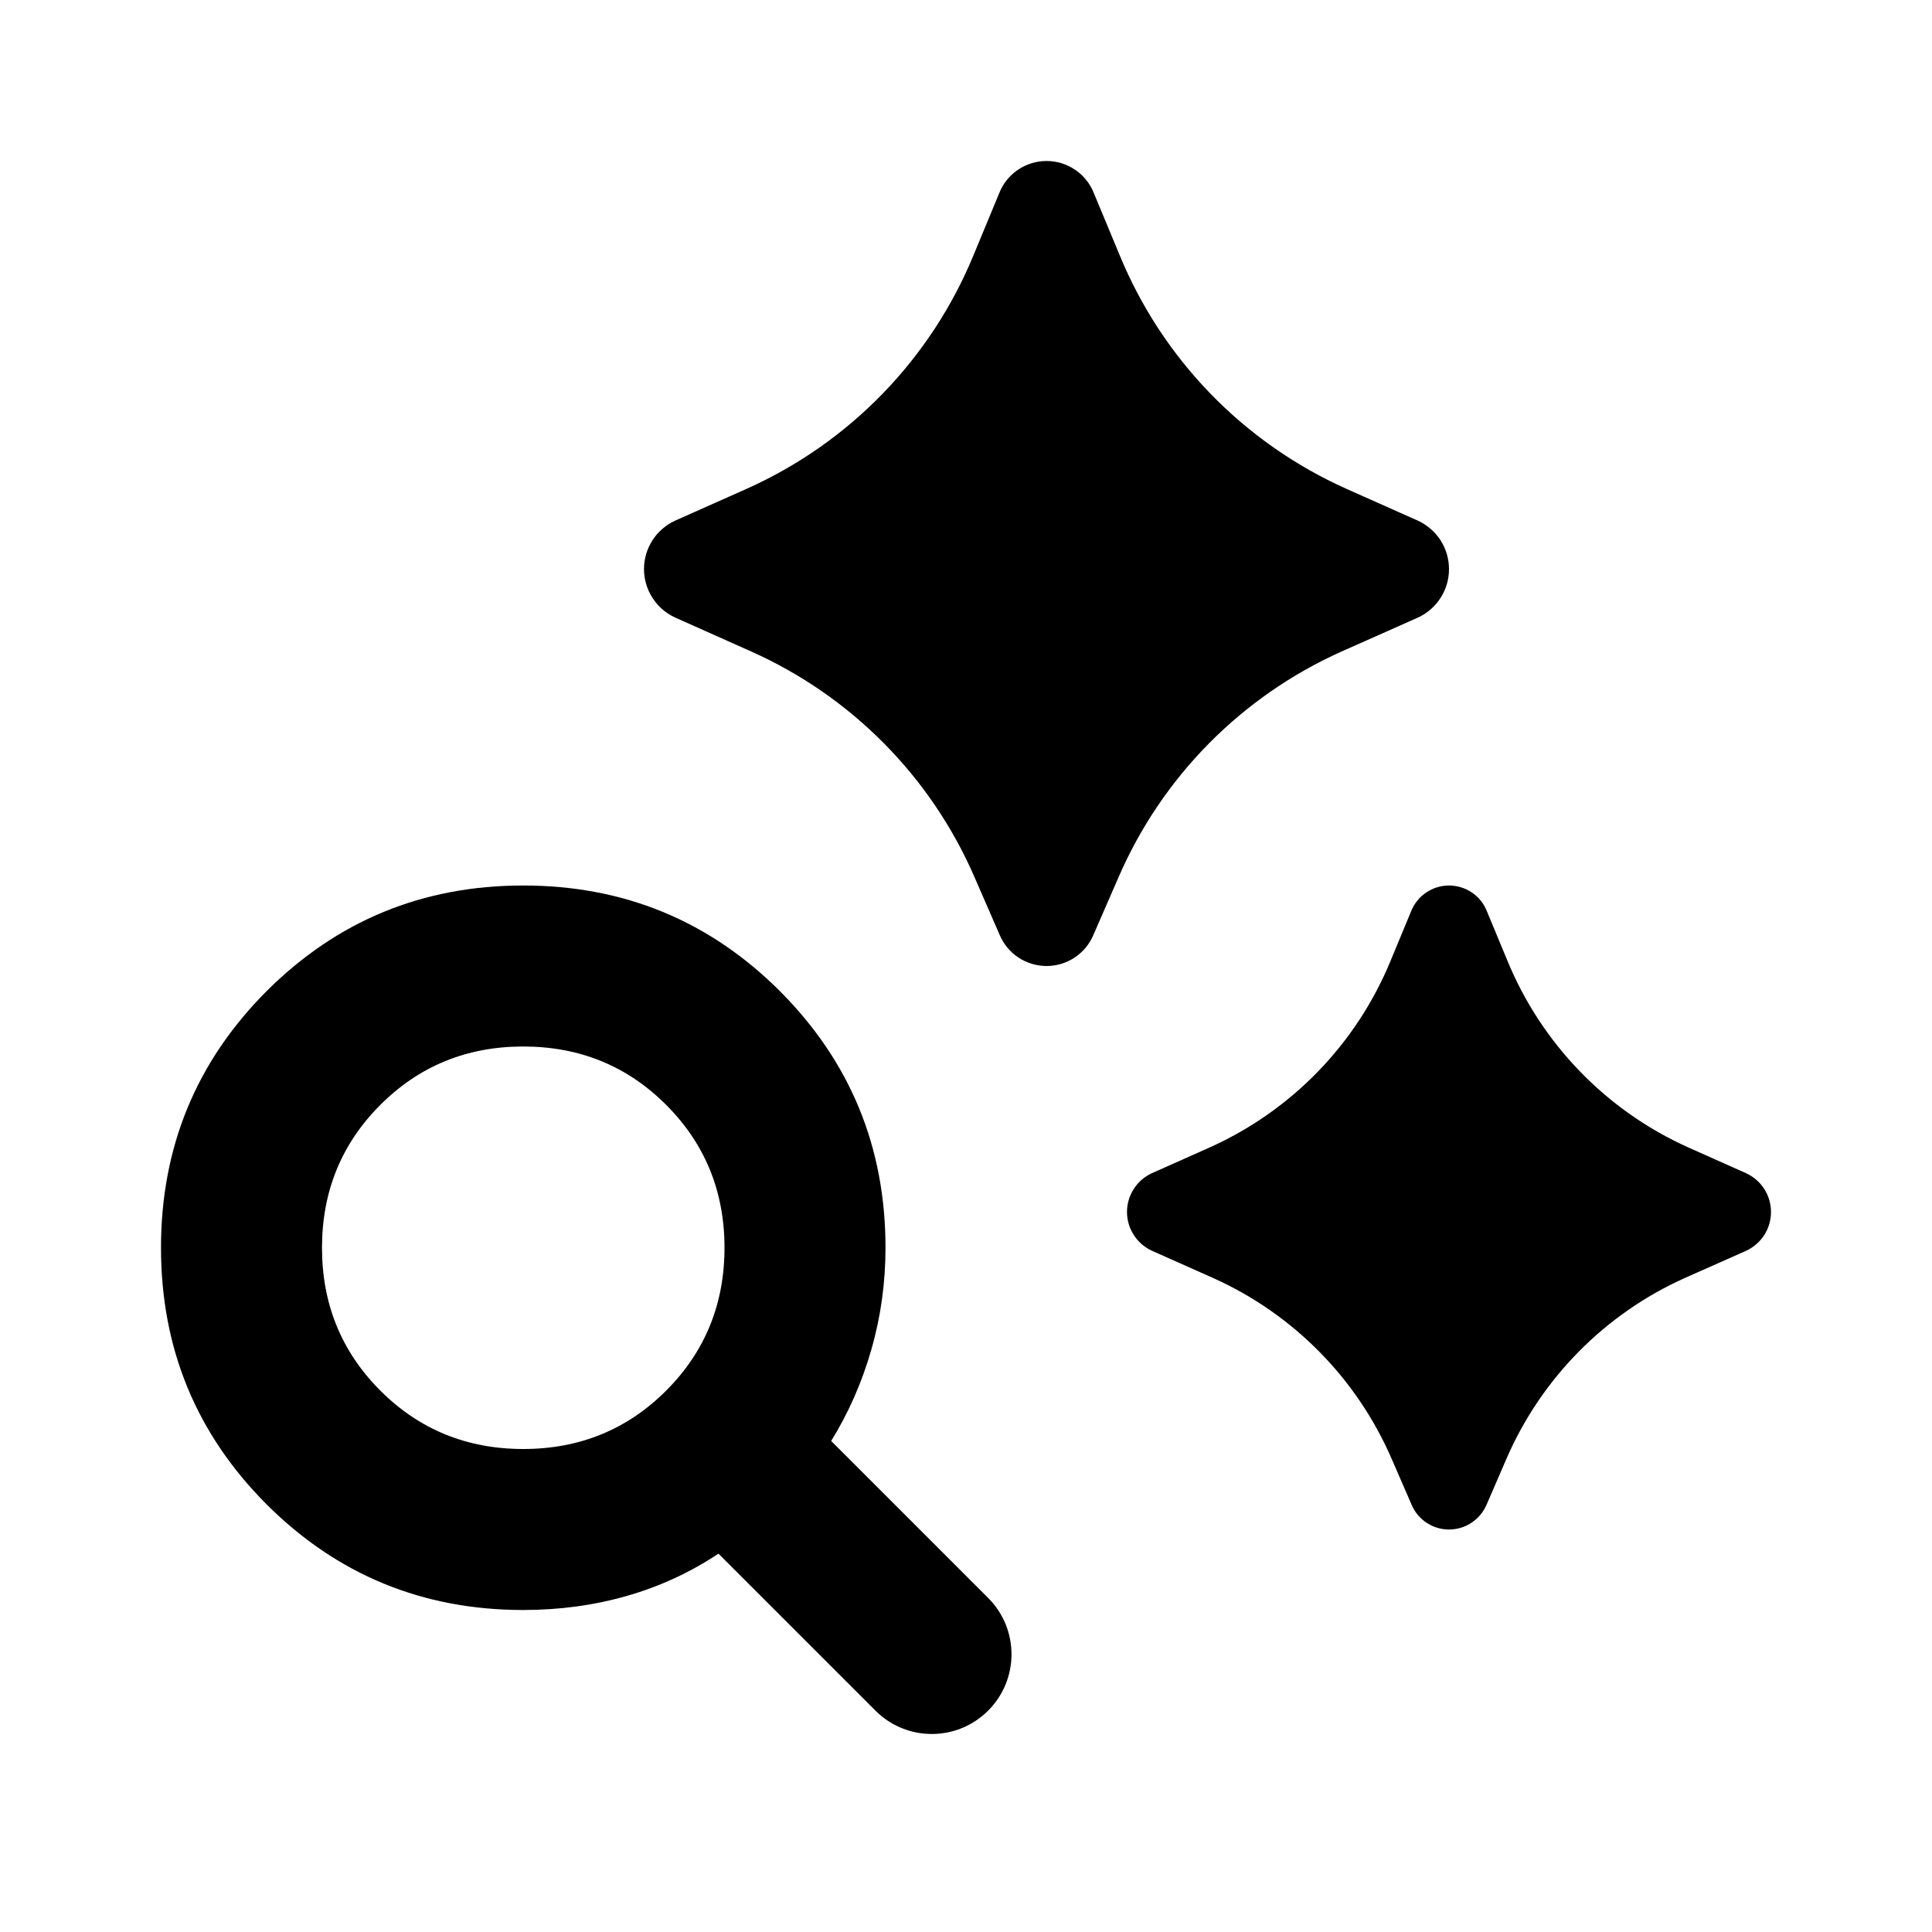
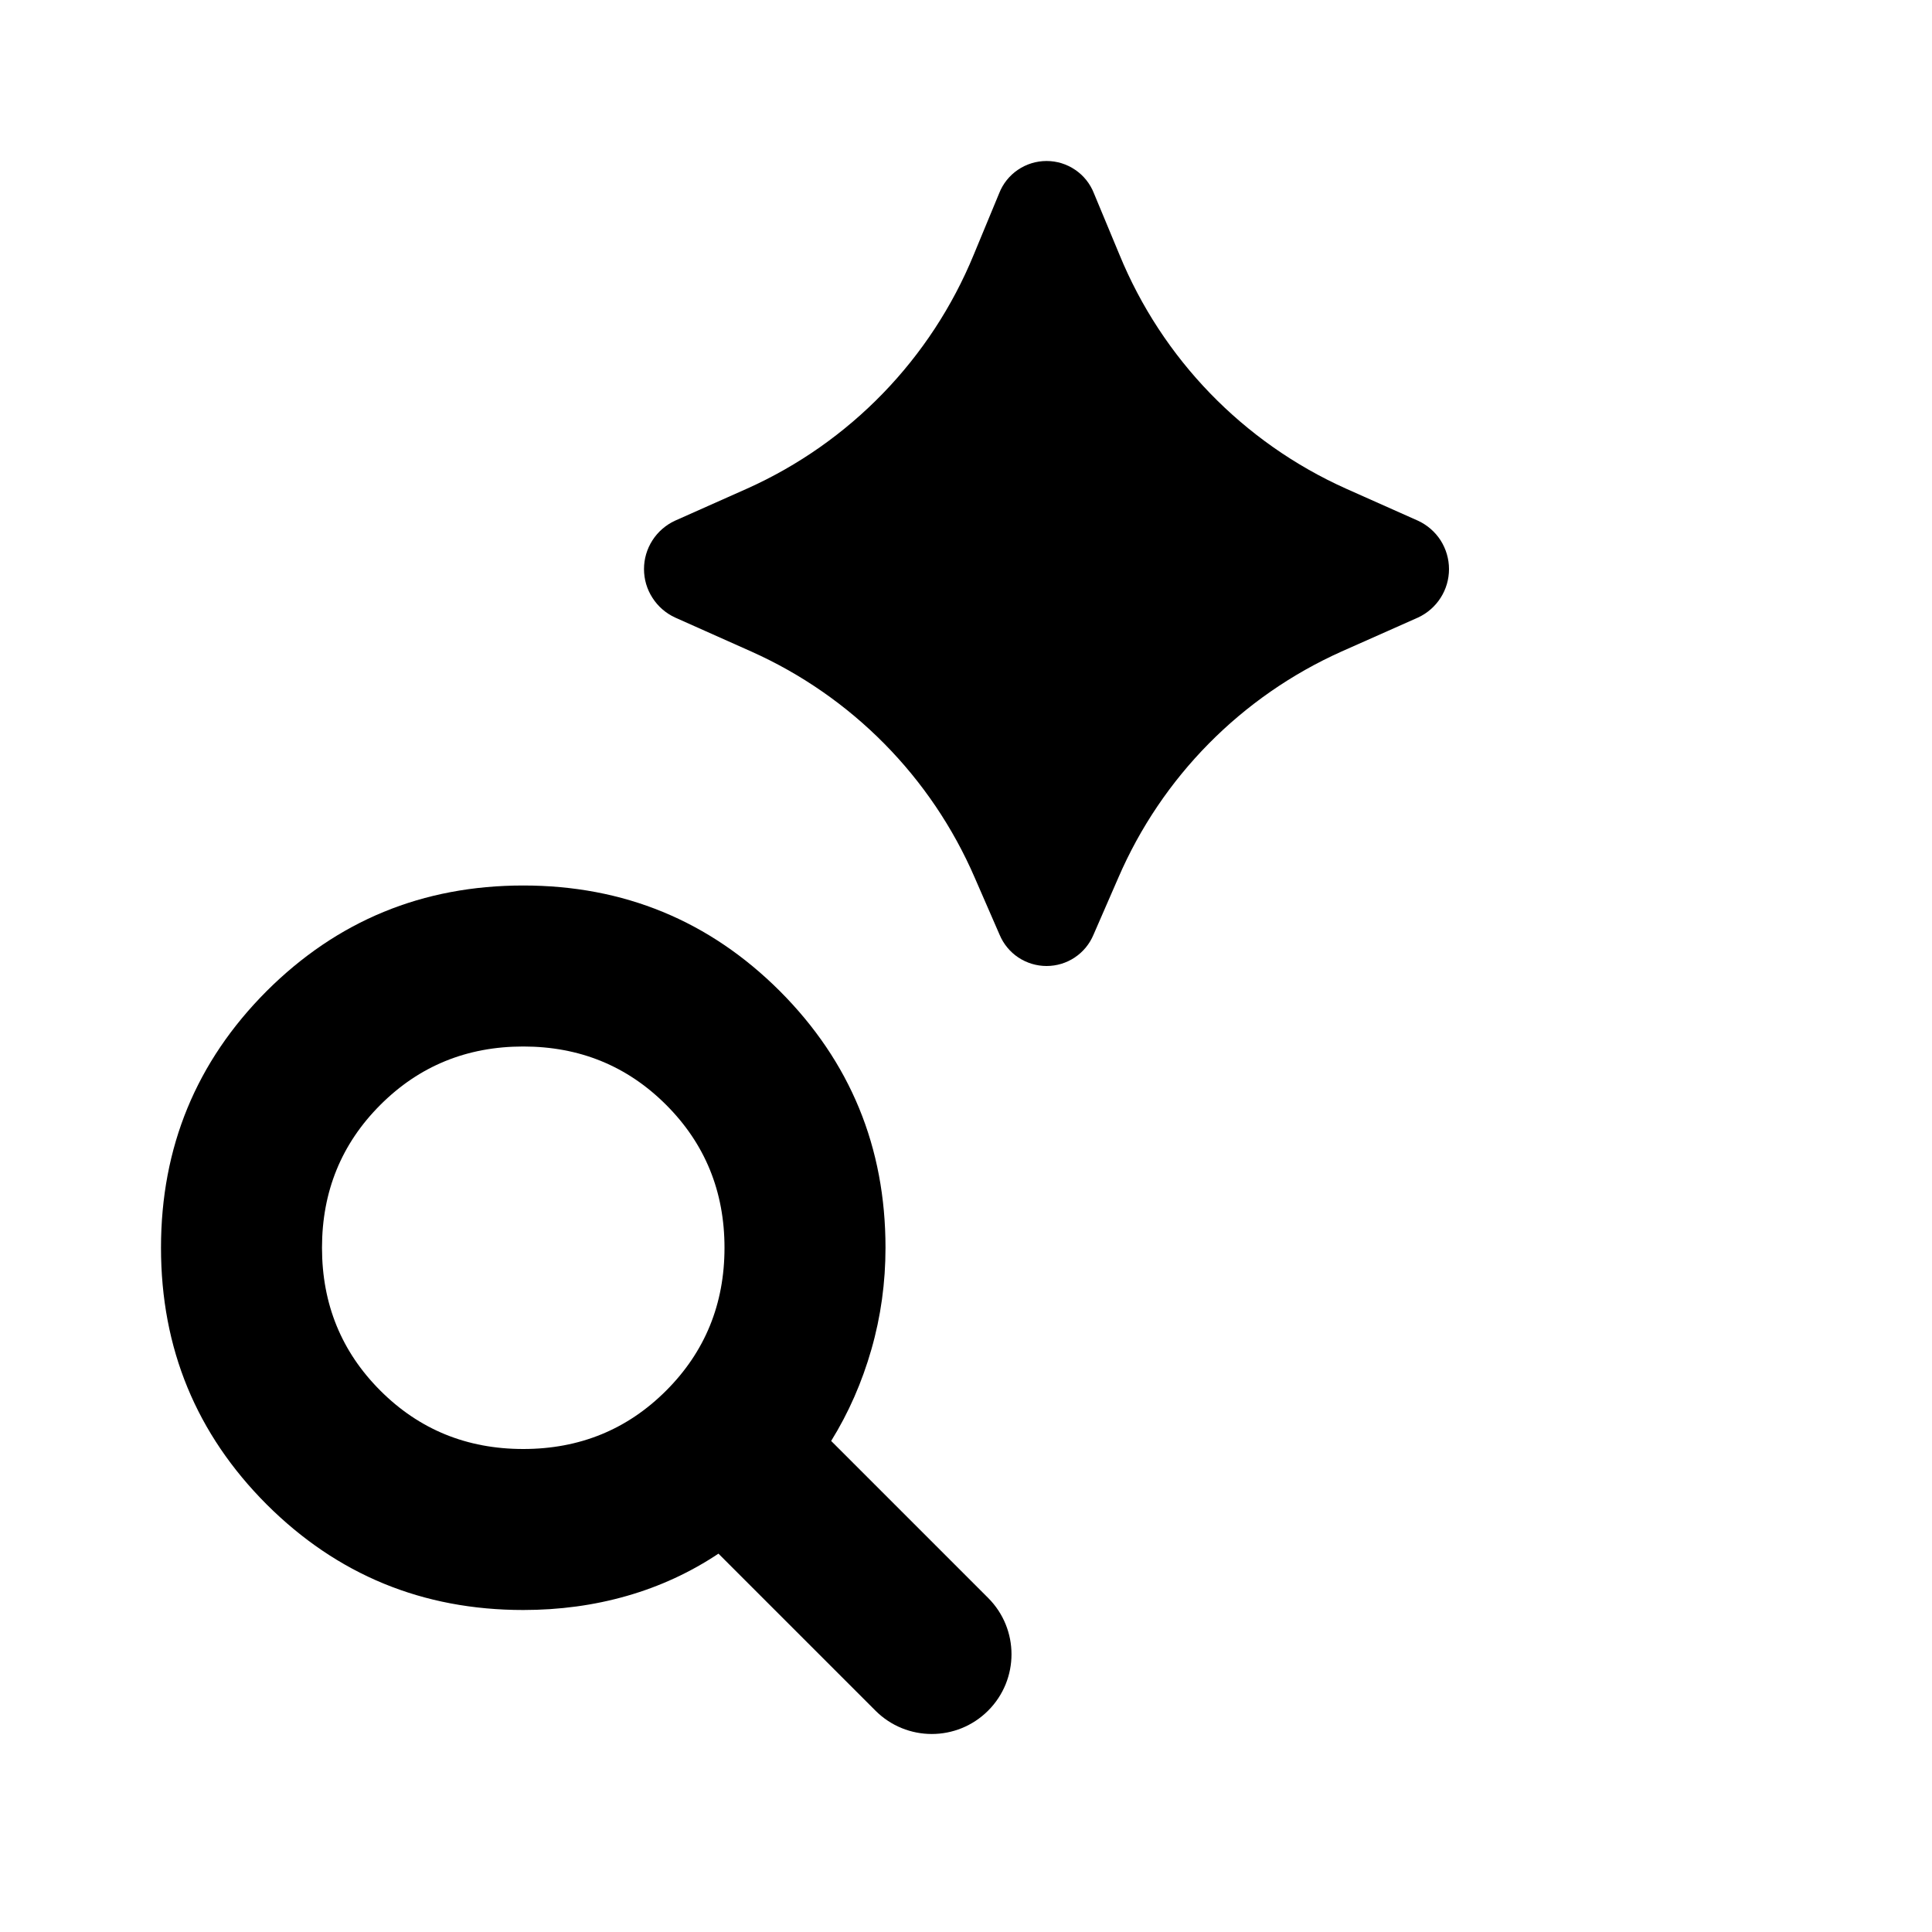
<svg xmlns="http://www.w3.org/2000/svg" width="24" height="24" viewBox="0 0 24 24" fill="none">
  <path d="M12.275 21.25C11.888 21.637 11.262 21.637 10.875 21.25L8.925 19.3C8.575 19.533 8.196 19.708 7.787 19.825C7.379 19.942 6.95 20 6.5 20C5.25 20 4.188 19.562 3.312 18.688C2.438 17.812 2 16.75 2 15.5C2 14.25 2.438 13.188 3.312 12.312C4.188 11.438 5.25 11 6.5 11C7.75 11 8.812 11.438 9.688 12.312C10.562 13.188 11 14.25 11 15.5C11 15.933 10.942 16.354 10.825 16.762C10.708 17.171 10.542 17.55 10.325 17.9L12.275 19.85C12.662 20.237 12.662 20.863 12.275 21.25ZM6.5 18C7.2 18 7.792 17.758 8.275 17.275C8.758 16.792 9 16.2 9 15.5C9 14.8 8.758 14.208 8.275 13.725C7.792 13.242 7.2 13 6.5 13C5.8 13 5.208 13.242 4.725 13.725C4.242 14.208 4 14.8 4 15.5C4 16.2 4.242 16.792 4.725 17.275C5.208 17.758 5.8 18 6.5 18Z" fill="black" />
-   <path d="M18.468 18.689L18.713 18.123C19.146 17.123 19.937 16.32 20.933 15.874L21.693 15.537C21.784 15.494 21.862 15.426 21.917 15.341C21.971 15.256 22 15.157 22 15.056C22 14.955 21.971 14.856 21.917 14.771C21.862 14.685 21.784 14.618 21.693 14.575L20.975 14.255C19.954 13.797 19.149 12.965 18.724 11.93L18.471 11.321C18.434 11.226 18.37 11.145 18.286 11.088C18.201 11.031 18.102 11 18 11C17.899 11 17.799 11.031 17.715 11.088C17.631 11.145 17.567 11.226 17.529 11.321L17.276 11.931C16.852 12.965 16.046 13.797 15.025 14.255L14.309 14.574C14.216 14.617 14.138 14.684 14.084 14.77C14.029 14.855 14 14.954 14 15.055C14 15.157 14.029 15.256 14.084 15.341C14.138 15.426 14.216 15.494 14.309 15.537L15.068 15.875C16.063 16.321 16.855 17.123 17.288 18.123L17.534 18.689C17.572 18.781 17.637 18.86 17.72 18.915C17.803 18.971 17.901 19 18 19C18.1 19 18.198 18.971 18.281 18.915C18.364 18.86 18.429 18.781 18.468 18.689Z" fill="black" />
  <path d="M13.584 11.611L13.892 10.904C14.432 9.653 15.422 8.65 16.666 8.093L17.616 7.671C17.73 7.618 17.828 7.533 17.896 7.426C17.964 7.32 18 7.196 18 7.07C18 6.944 17.964 6.82 17.896 6.713C17.828 6.607 17.73 6.522 17.616 6.469L16.718 6.069C15.443 5.496 14.436 4.456 13.906 3.163L13.589 2.401C13.543 2.283 13.462 2.181 13.357 2.11C13.252 2.038 13.128 2 13.001 2C12.874 2 12.749 2.038 12.644 2.11C12.539 2.181 12.458 2.283 12.412 2.401L12.096 3.164C11.565 4.457 10.557 5.497 9.282 6.069L8.386 6.468C8.271 6.521 8.173 6.606 8.105 6.712C8.036 6.819 8 6.943 8 7.069C8 7.196 8.036 7.32 8.105 7.426C8.173 7.533 8.271 7.618 8.386 7.671L9.334 8.094C10.579 8.651 11.569 9.654 12.109 10.904L12.417 11.611C12.465 11.726 12.546 11.825 12.65 11.894C12.754 11.963 12.876 12 13.001 12C13.126 12 13.248 11.963 13.351 11.894C13.455 11.825 13.536 11.726 13.584 11.611Z" fill="black" />
</svg>